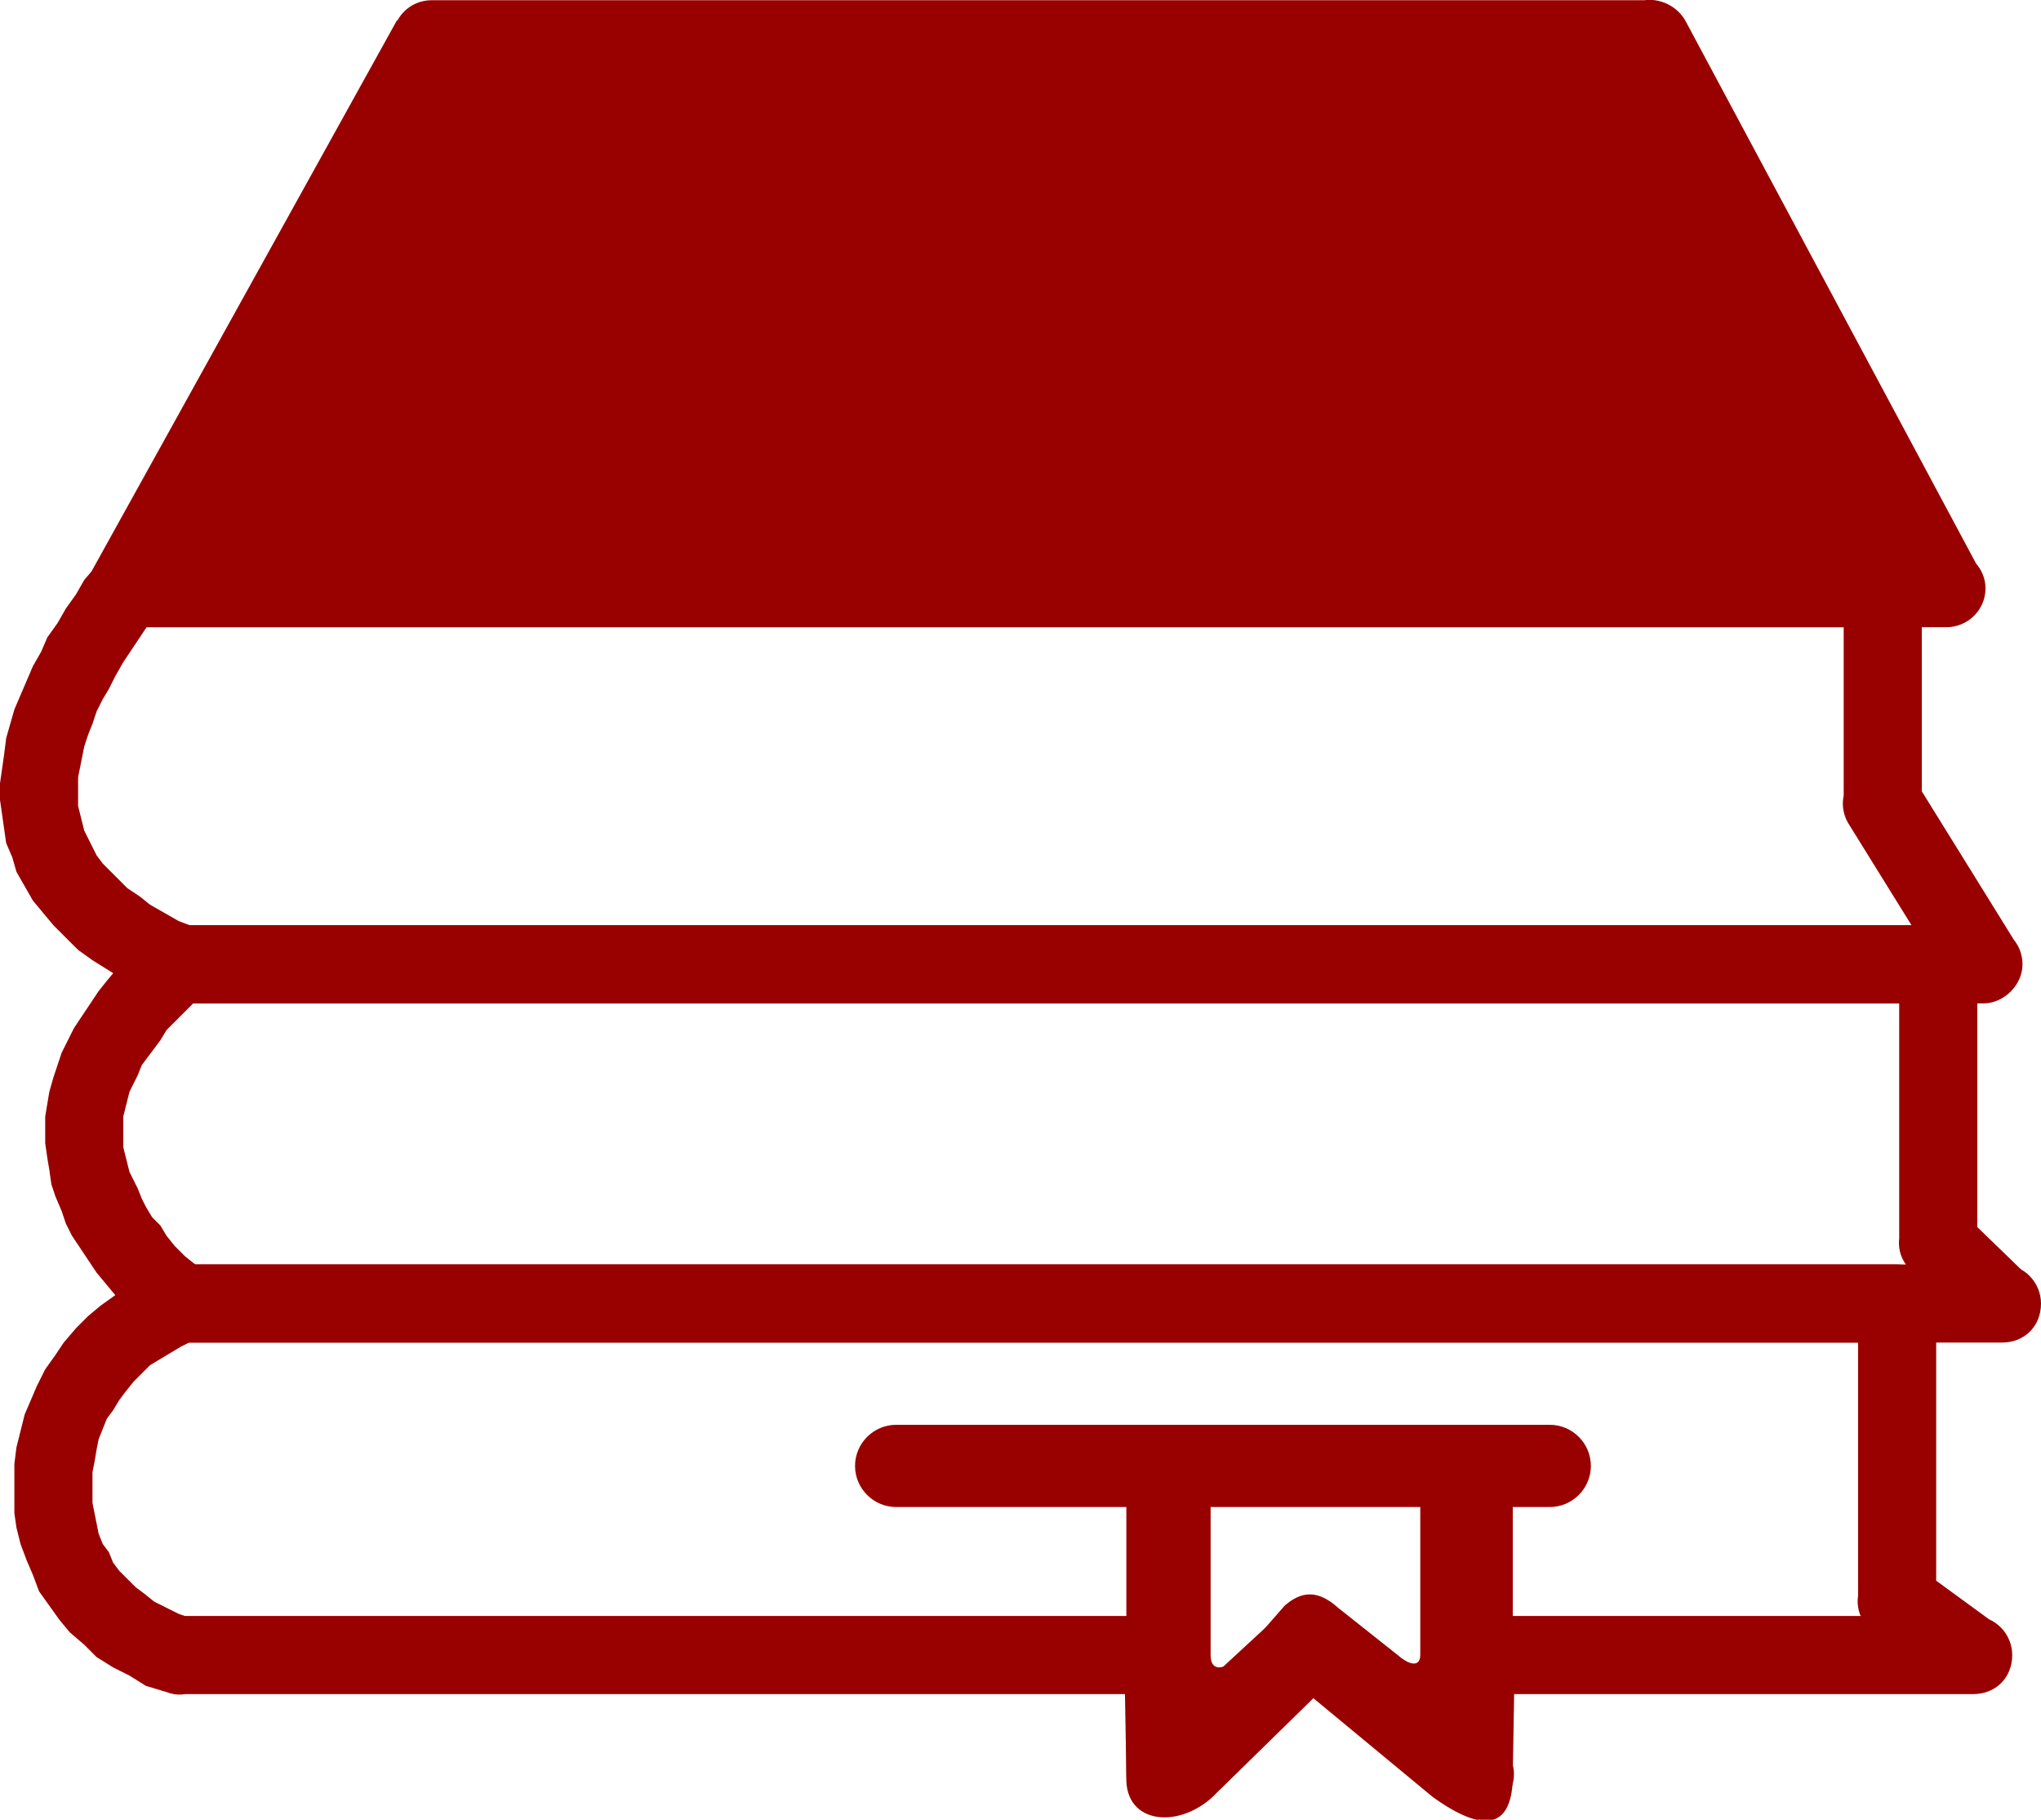
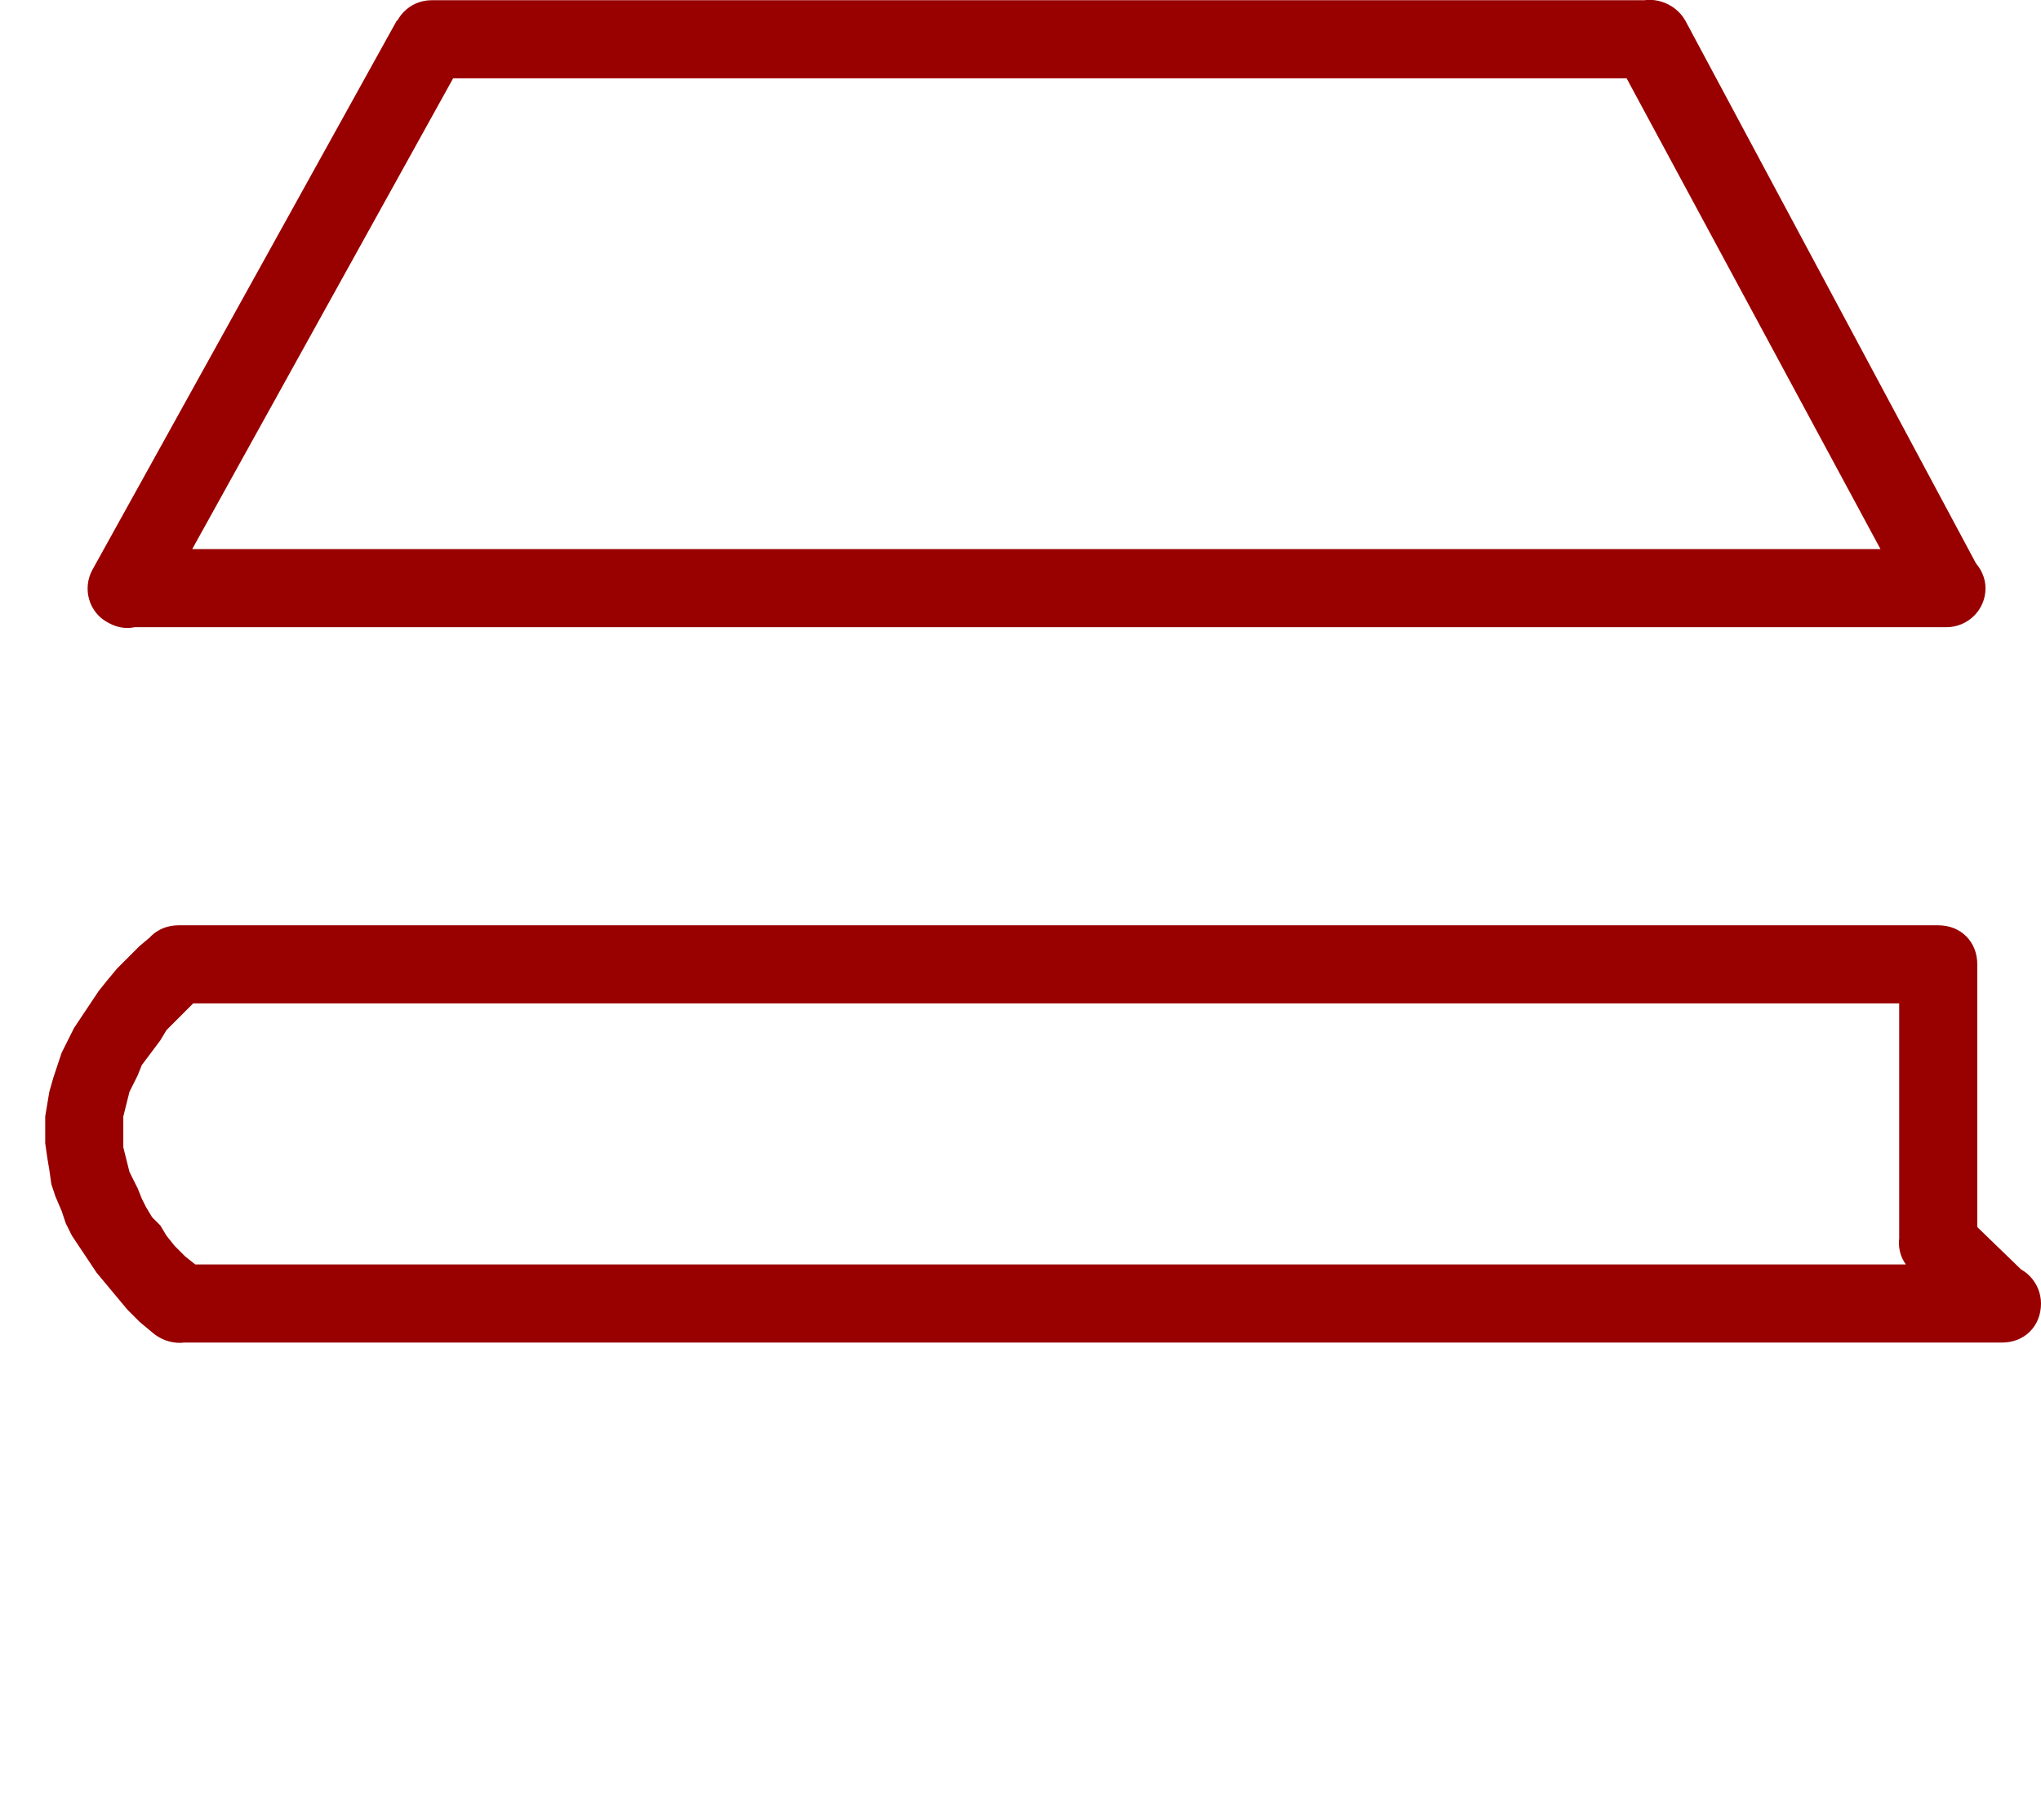
<svg xmlns="http://www.w3.org/2000/svg" xml:space="preserve" width="9.932mm" height="8.854mm" version="1.1" style="shape-rendering:geometricPrecision; text-rendering:geometricPrecision; image-rendering:optimizeQuality; fill-rule:evenodd; clip-rule:evenodd" viewBox="0 0 993 885">
  <defs>
    <style type="text/css">
   
    .fil0 {fill:#990000}
    .fil1 {fill:#990000;fill-rule:nonzero}
   
  </style>
  </defs>
  <g id="Warstwa_x0020_1">
    <g id="_2260802219536">
      <g>
-         <polygon class="fil0" points="803,19 210,19 62,286 947,286 " />
        <path id="1" class="fil1" d="M210 0l593 0 0 38 -593 0 -17 -28 17 -10zm0 38c-11,0 -19,-8 -19,-19 0,-10 8,-19 19,-19l0 38zm-165 239l148 -267 33 18 -148 267 -16 10 -17 -28zm33 18c-5,10 -16,13 -25,8 -10,-5 -13,-17 -8,-26l33 18zm869 10l-885 0 0 -38 885 0 16 10 -16 28zm0 -38c10,0 19,9 19,19 0,11 -9,19 -19,19l0 -38zm-127 -257l143 267 -33 18 -144 -267 17 -28 17 10zm-34 18c-5,-9 -1,-21 8,-26 9,-5 21,-1 26,8l-34 18z" />
      </g>
      <g>
-         <path class="fil1" d="M62 267l854 0 0 38 -854 0 -15 -30 15 -8zm0 38c-11,0 -19,-8 -19,-19 0,-10 8,-19 19,-19l0 38zm25 145l0 38 -8 -2 -9 -4 -9 -5 -8 -5 -8 -5 -7 -5 -6 -6 -6 -6 -5 -6 -5 -6 -4 -7 -4 -7 -2 -7 -3 -7 -1 -7 -1 -7 -1 -7 0 -8 1 -7 1 -7 1 -8 2 -7 2 -7 3 -7 3 -7 3 -7 4 -7 3 -7 5 -7 4 -7 5 -7 4 -7 6 -7 30 23 -5 6 -4 6 -4 6 -4 6 -4 7 -3 6 -3 5 -3 6 -2 6 -2 5 -2 6 -1 5 -1 5 -1 5 0 5 0 4 0 5 1 4 1 4 1 4 2 4 2 4 2 4 3 4 4 4 4 4 4 4 6 4 5 4 7 4 7 4 8 3 -8 -1zm8 1c9,5 14,16 9,26 -4,9 -15,13 -25,9l16 -35zm870 37l-878 0 0 -38 878 0 16 9 -16 29zm0 -38c10,0 19,8 19,19 0,10 -9,19 -19,19l0 -38zm-33 -70l49 79 -33 20 -49 -79 -2 -10 35 -10zm-33 20c-5,-9 -2,-20 7,-26 8,-6 20,-3 26,6l-33 20zm36 -114l0 104 -38 0 0 -104 19 -19 19 19zm-38 0c0,-10 8,-19 19,-19 10,0 19,9 19,19l-38 0z" />
-       </g>
+         </g>
      <g>
        <path class="fil1" d="M87 450l856 0 0 38 -856 0 -13 -33 13 -5zm0 38c-11,0 -19,-9 -19,-19 0,-11 8,-19 19,-19l0 38zm0 127l0 38 -13 -5 -6 -5 -6 -6 -5 -6 -5 -6 -5 -6 -4 -6 -4 -6 -4 -6 -3 -6 -2 -6 -3 -7 -2 -6 -1 -7 -1 -6 -1 -7 0 -6 0 -7 1 -6 1 -6 2 -7 2 -6 2 -6 3 -6 3 -6 4 -6 4 -6 4 -6 4 -5 5 -6 6 -6 5 -5 6 -5 25 28 -5 5 -4 4 -5 5 -4 4 -3 5 -3 4 -3 4 -3 4 -2 5 -2 4 -2 4 -1 4 -1 4 -1 4 0 3 0 4 0 4 0 4 1 4 1 4 1 4 2 4 2 4 2 5 2 4 3 5 4 4 3 5 4 5 5 5 5 4 5 5 -13 -5zm13 5c7,7 8,20 1,27 -7,8 -19,8 -27,1l26 -28zm874 33l-887 0 0 -38 887 0 13 6 -13 32zm0 -38c11,0 19,9 19,19 0,11 -8,19 -19,19l0 -38zm-18 -24l31 30 -26 27 -31 -30 -6 -13 32 -14zm-26 27c-8,-7 -8,-19 -1,-26 7,-8 20,-8 27,-1l-26 27zm32 -149l0 136 -38 0 0 -136 19 -19 19 19zm-38 0c0,-11 9,-19 19,-19 11,0 19,8 19,19l-38 0z" />
      </g>
      <g>
-         <path class="fil1" d="M87 615l836 0 0 38 -836 0 -7 -36 7 -2zm0 38c-11,0 -19,-8 -19,-19 0,-10 8,-19 19,-19l0 38zm0 133l0 38 -6 -1 -10 -3 -8 -5 -8 -4 -8 -5 -6 -6 -7 -6 -5 -6 -5 -7 -5 -7 -3 -8 -3 -7 -3 -8 -2 -8 -1 -7 0 -8 0 -8 0 -8 1 -8 2 -8 2 -8 3 -7 3 -7 4 -8 5 -7 4 -6 6 -7 6 -6 6 -5 7 -5 8 -5 7 -4 9 -4 14 35 -6 3 -5 3 -5 3 -5 3 -4 4 -4 4 -4 5 -3 4 -3 5 -3 4 -2 5 -2 5 -1 5 -1 6 -1 5 0 5 0 5 0 5 1 5 1 5 1 5 2 5 3 4 2 5 3 4 4 4 4 4 4 3 5 4 6 3 6 3 6 2 -6 -1zm6 1c10,4 15,15 12,24 -4,10 -14,16 -24,12l12 -36zm473 37l-479 0 0 -38 479 0 19 19 -19 19zm0 -38c10,0 19,9 19,19 0,11 -9,19 -19,19l0 -38zm-18 77l-1 -58 38 0 1 58 -6 14 -32 -14zm38 0c0,10 -9,19 -19,19 -11,0 -19,-8 -19,-19l38 0zm38 -27l-44 41 -26 -28 44 -41 26 28zm-26 -28c8,-7 20,-7 27,1 7,8 7,20 -1,27l-26 -28zm52 4l-26 24 -26 -28 26 -24 25 -1 1 29zm-26 -28c8,-7 20,-6 27,1 7,8 6,20 -1,27l-26 -28zm81 94l-80 -65 24 -30 80 65 7 15 -31 15zm24 -30c9,7 10,19 3,27 -6,8 -18,9 -27,3l24 -30zm8 -43l-1 58 -38 0 1 -58 19 -19 19 19zm-38 0c0,-11 9,-19 19,-19 11,0 19,9 19,19l-38 0zm261 19l-242 0 0 -38 242 0 11 4 -11 34zm0 -38c11,0 19,9 19,19 0,11 -8,19 -19,19l0 -38zm-26 -23l37 27 -22 31 -37 -27 -8 -16 30 -15zm-22 31c-9,-6 -11,-18 -4,-27 6,-8 18,-10 26,-4l-22 31zm30 -160l0 144 -38 0 0 -144 19 -19 19 19zm-38 0c0,-10 8,-19 19,-19 10,0 19,9 19,19l-38 0z" />
-       </g>
-       <path class="fil0" d="M548 733l0 131c-1,24 27,26 44,8l47 -46 58 48c25,18 38,15 39,-8l0 -133 18 0c11,0 20,-9 20,-20l0 0c0,-11 -9,-20 -20,-20l-318 0c-11,0 -20,9 -20,20l0 0c0,11 9,20 20,20l112 0zm143 0l0 72c0,5 -4,6 -11,0l-29 -23c-10,-9 -18,-8 -26,-1l-21 24c-9,8 -15,8 -15,0l0 -72 102 0z" />
+         </g>
    </g>
  </g>
</svg>